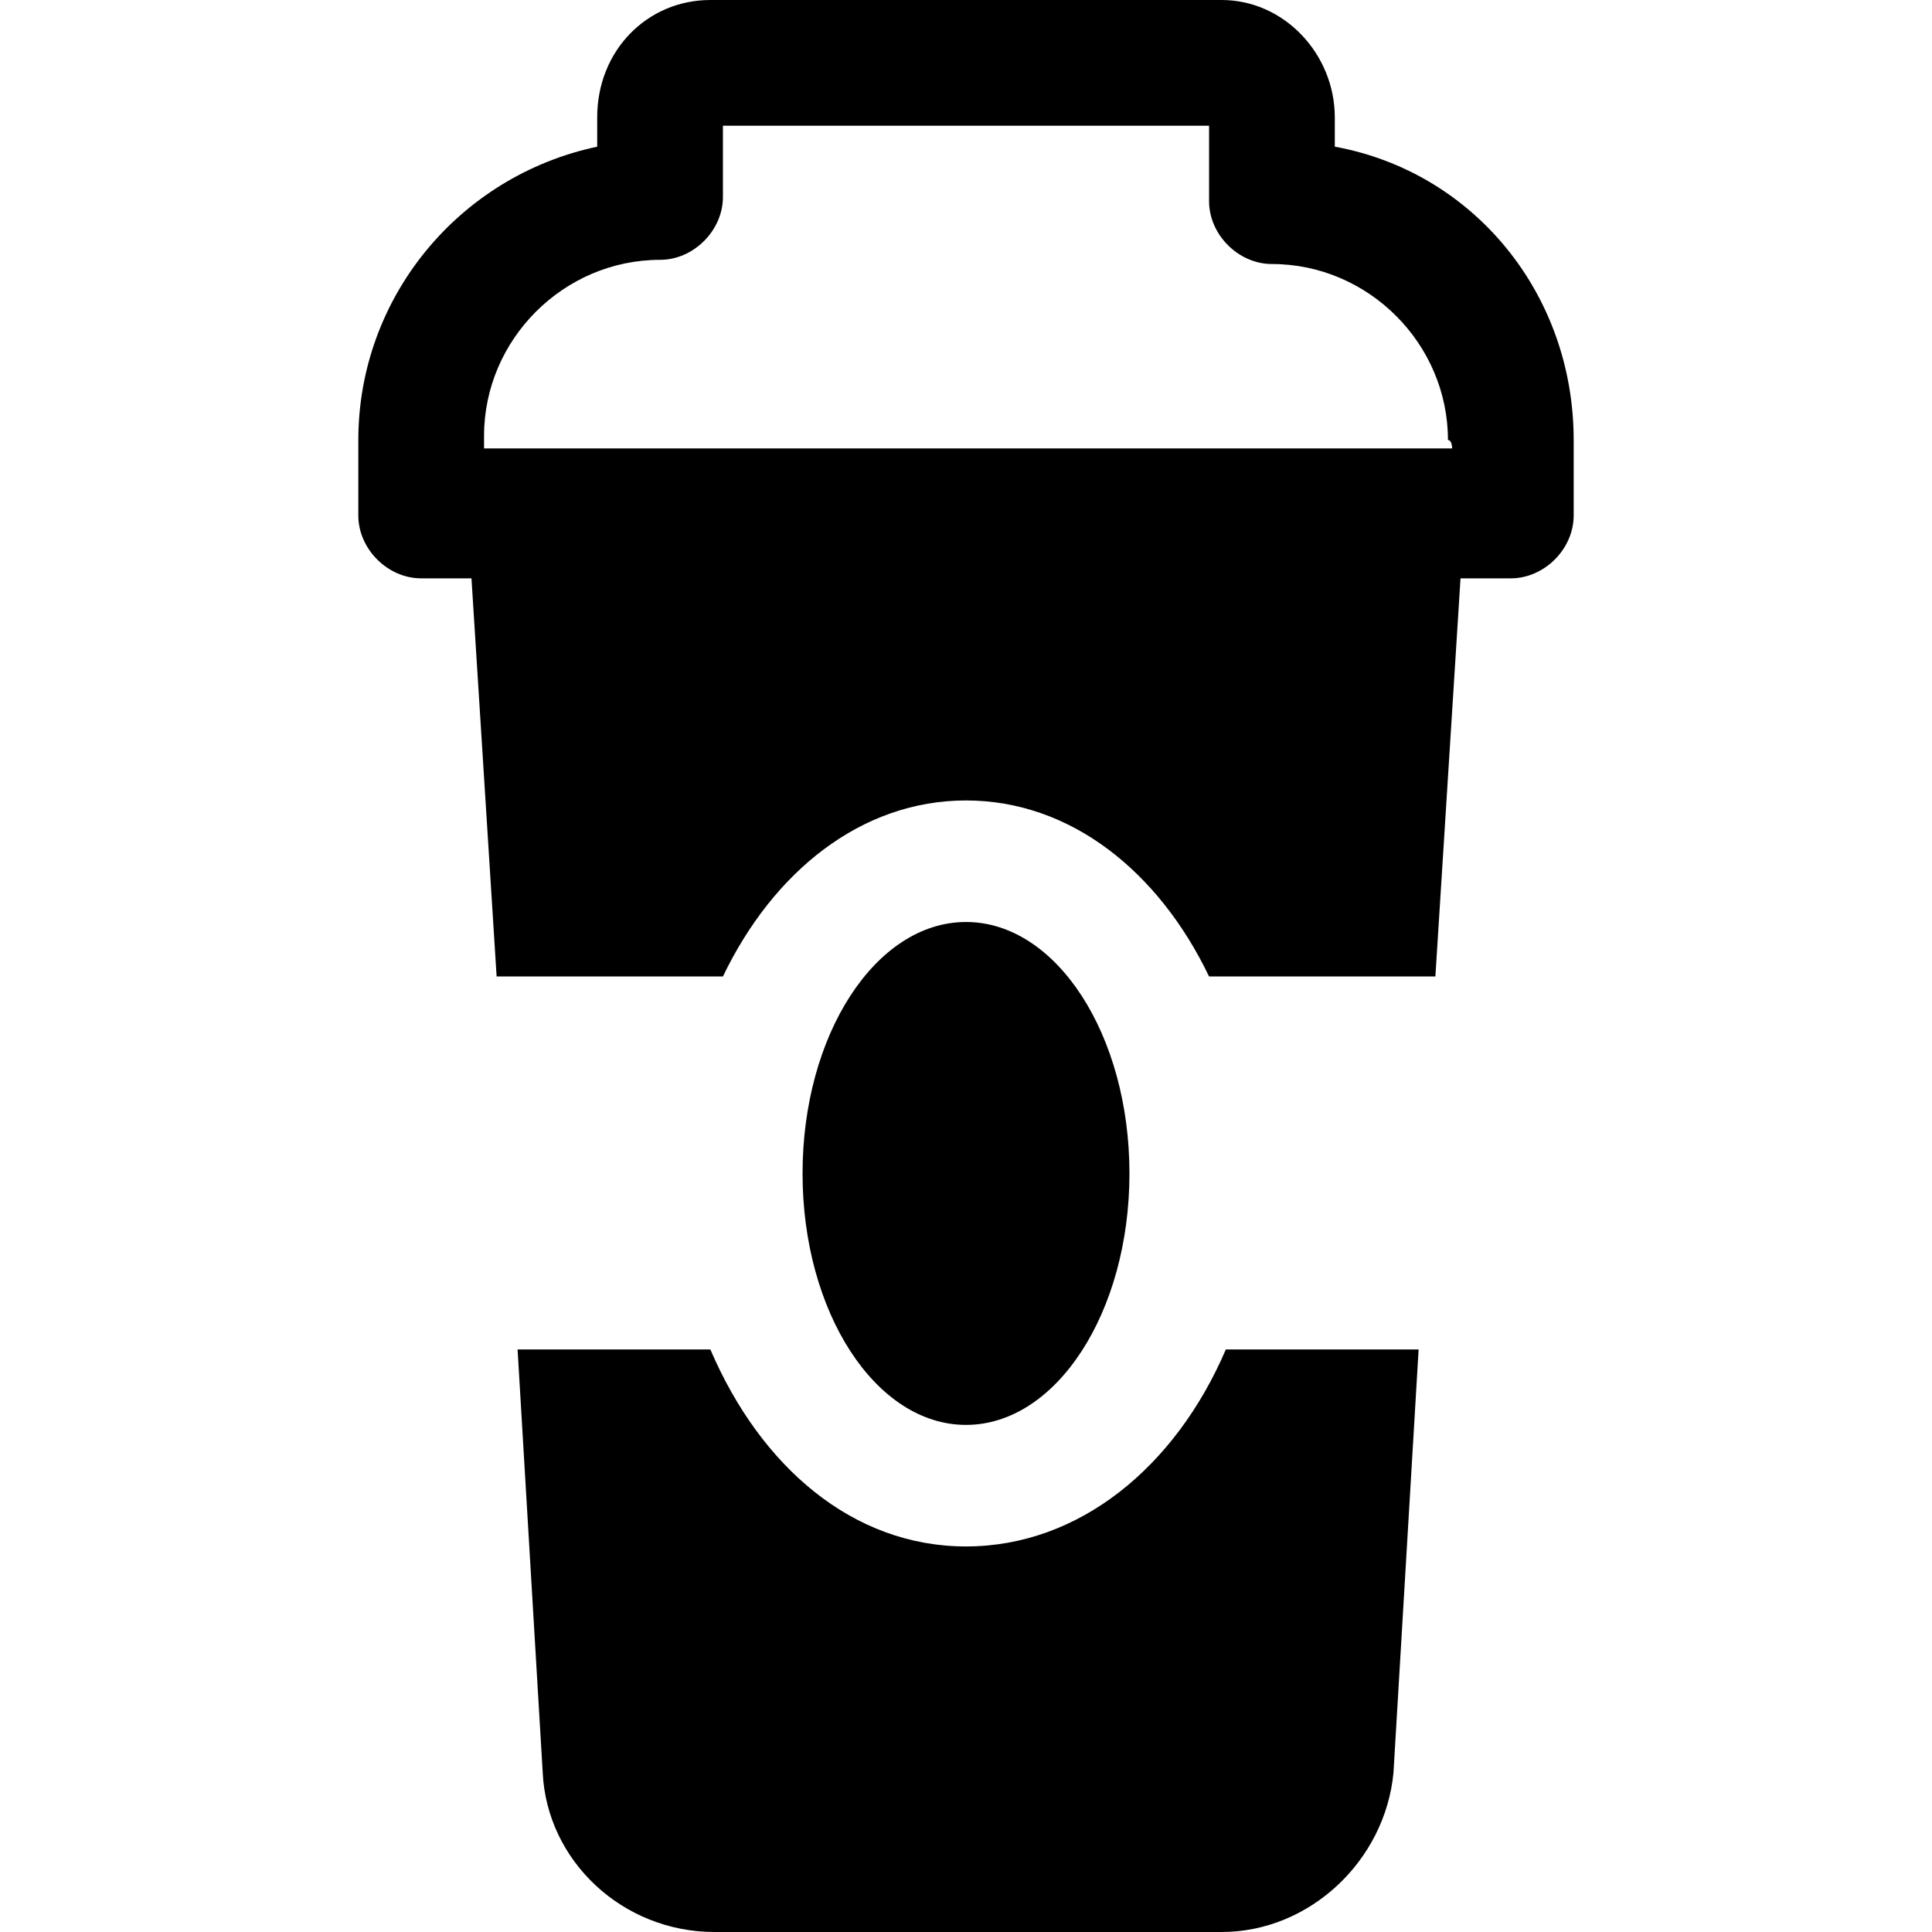
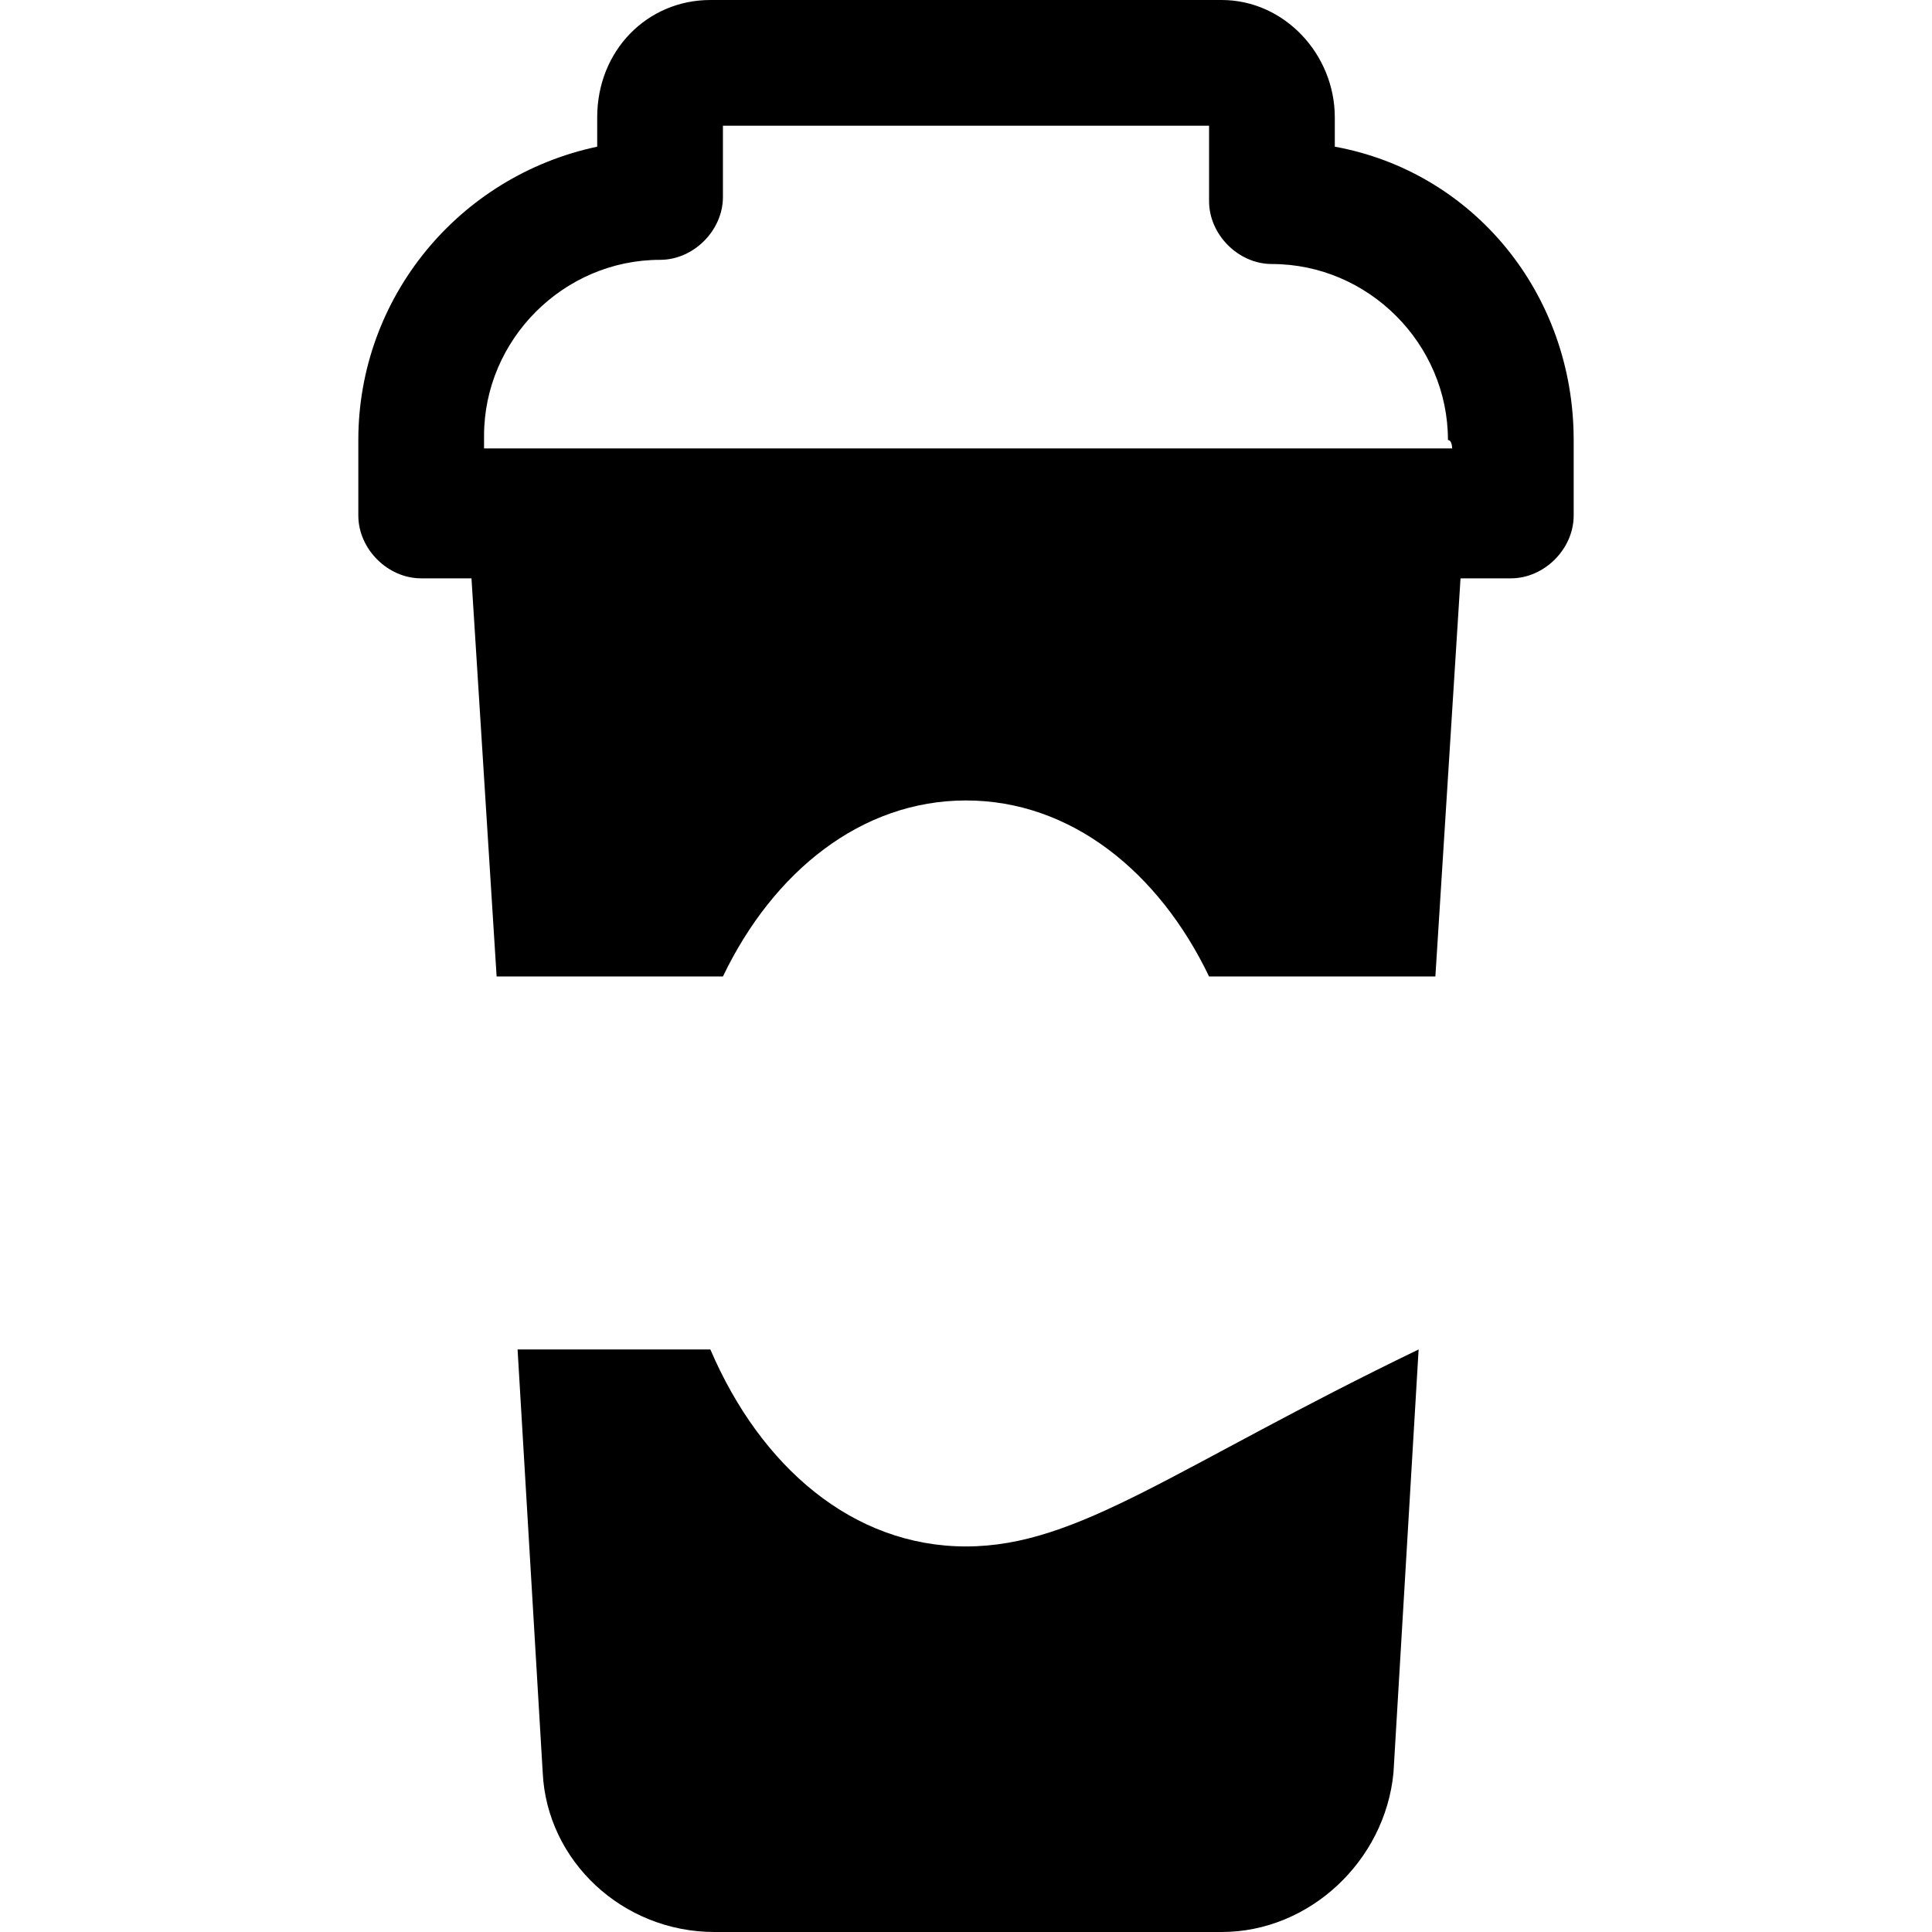
<svg xmlns="http://www.w3.org/2000/svg" version="1.1" id="Capa_1" x="0px" y="0px" width="587.775px" height="587.775px" viewBox="0 0 587.775 587.775" style="enable-background:new 0 0 587.775 587.775;" xml:space="preserve">
  <g>
    <g id="Layer_1_130_">
      <g>
-         <path d="M293.888,470.476c-34.425,0-62.475-24.226-77.775-59.926h-58.65l7.65,128.775c1.275,26.775,24.225,48.45,52.275,48.45     h154.275c26.774,0,49.725-21.675,52.274-48.45l7.65-128.775h-58.65C357.638,446.25,328.312,470.476,293.888,470.476z" />
+         <path d="M293.888,470.476c-34.425,0-62.475-24.226-77.775-59.926h-58.65l7.65,128.775c1.275,26.775,24.225,48.45,52.275,48.45     h154.275c26.774,0,49.725-21.675,52.274-48.45l7.65-128.775C357.638,446.25,328.312,470.476,293.888,470.476z" />
        <path d="M406.088,44.625V35.7c0-19.125-15.3-35.7-34.425-35.7h-155.55c-19.125,0-34.425,15.3-34.425,35.7v8.925     c-42.075,8.925-72.675,45.9-72.675,89.25v22.95c0,10.2,8.925,19.125,19.125,19.125h15.3l7.65,121.125h68.85     c15.3-31.875,42.075-53.55,73.95-53.55s58.65,21.675,73.95,53.55h68.85l7.65-121.125h15.3c10.2,0,19.125-8.925,19.125-19.125     v-22.95C478.763,89.25,448.163,52.275,406.088,44.625z M441.788,136.425H147.263V132.6c0-29.325,24.225-53.55,53.55-53.55     c10.2,0,19.125-8.925,19.125-19.125V38.25h147.9V61.2c0,10.2,8.925,19.125,19.125,19.125c29.325,0,53.55,24.225,53.55,53.55     C441.788,133.875,441.788,136.425,441.788,136.425z" />
-         <ellipse cx="293.888" cy="357" rx="49.726" ry="76.5" />
      </g>
    </g>
  </g>
  <g>
</g>
  <g>
</g>
  <g>
</g>
  <g>
</g>
  <g>
</g>
  <g>
</g>
  <g>
</g>
  <g>
</g>
  <g>
</g>
  <g>
</g>
  <g>
</g>
  <g>
</g>
  <g>
</g>
  <g>
</g>
  <g>
</g>
</svg>